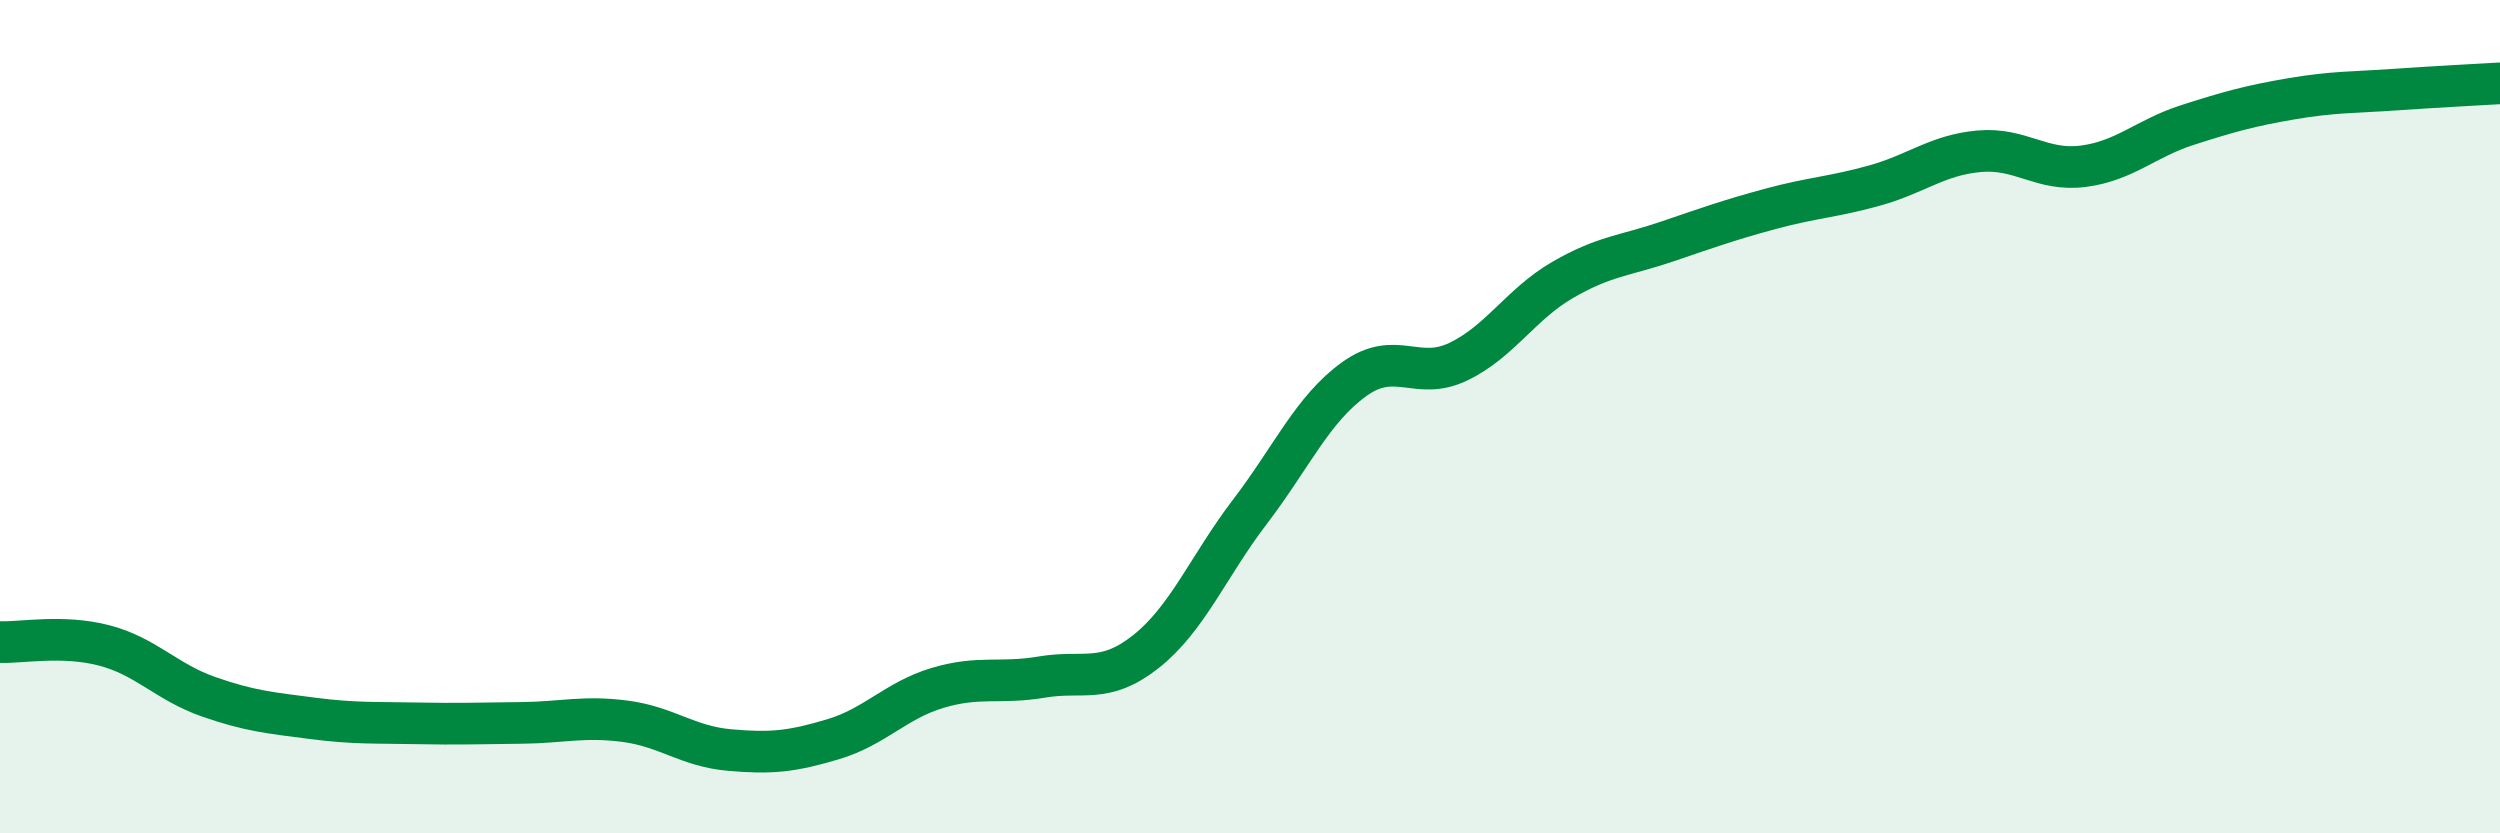
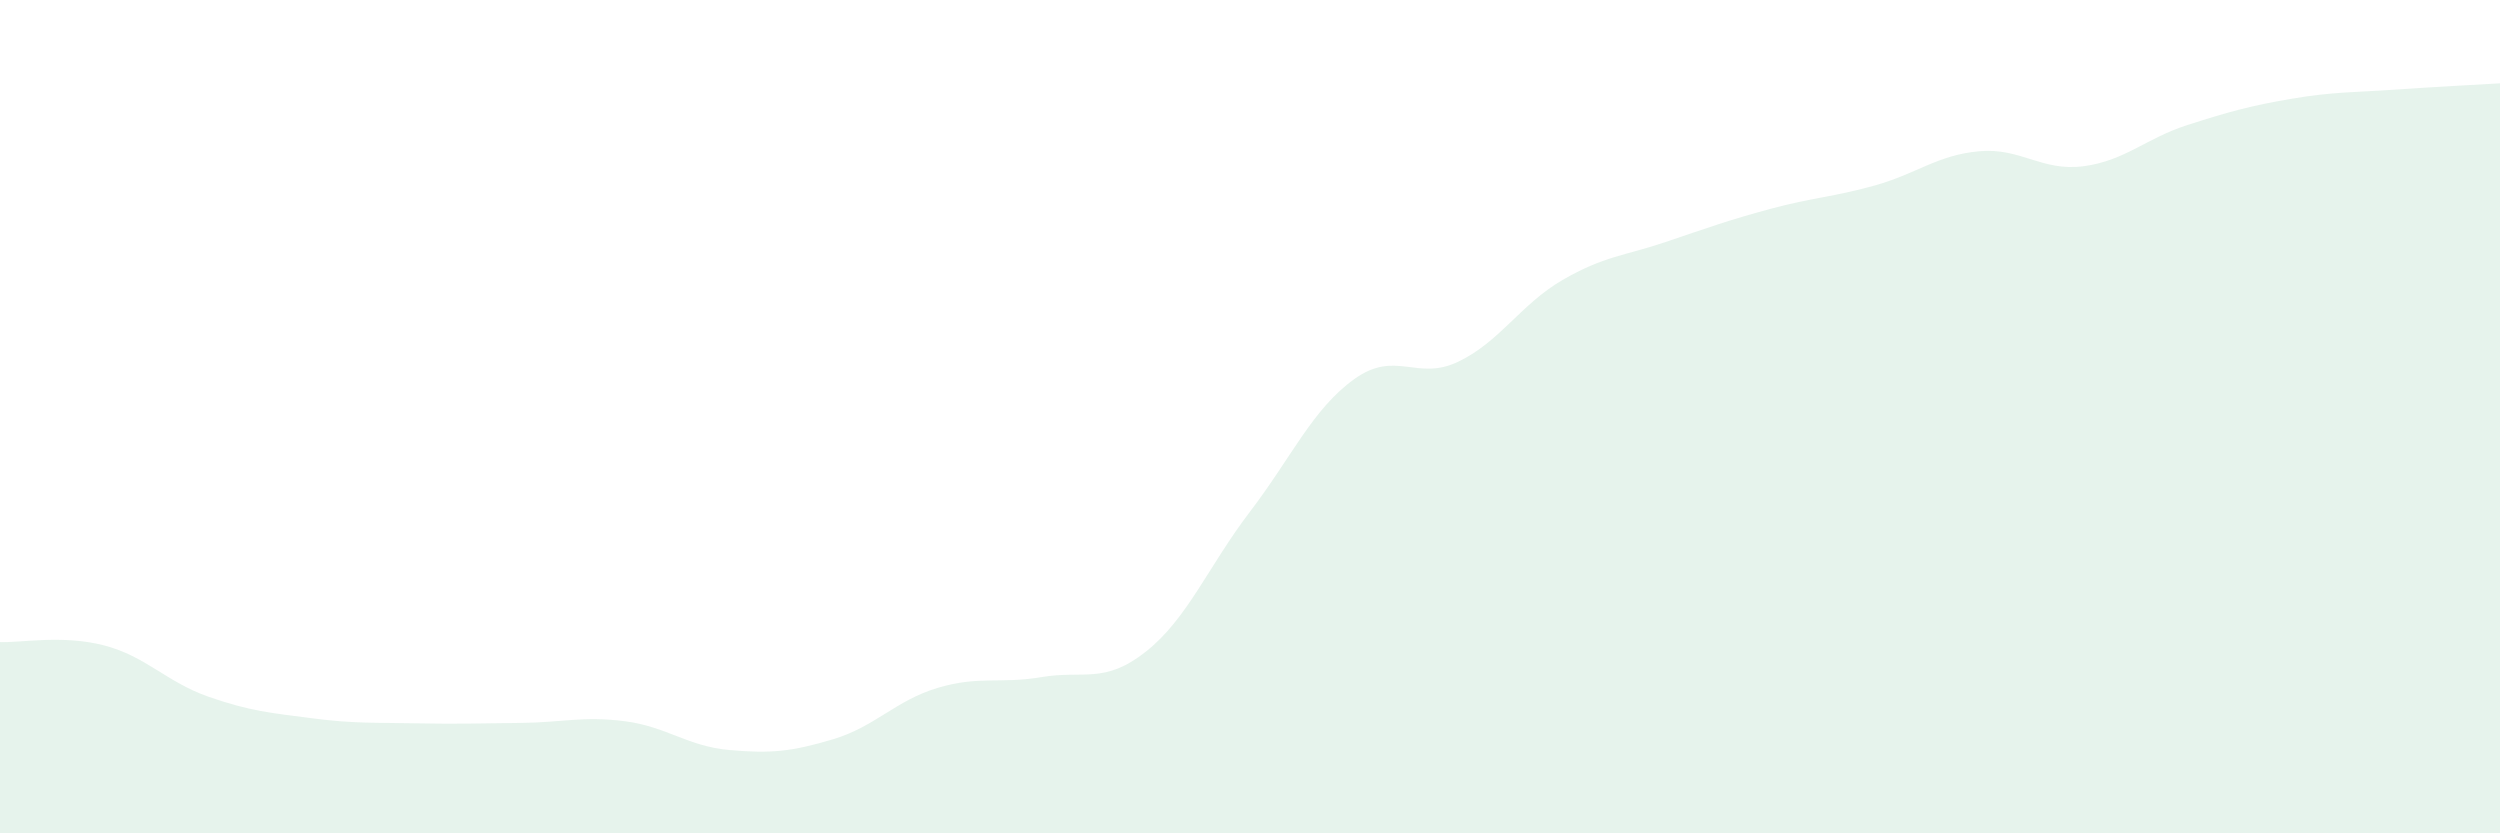
<svg xmlns="http://www.w3.org/2000/svg" width="60" height="20" viewBox="0 0 60 20">
  <path d="M 0,15.41 C 0.5,15.43 1.5,15.23 2.5,15.49 C 3.5,15.75 4,16.37 5,16.72 C 6,17.07 6.5,17.11 7.5,17.24 C 8.5,17.37 9,17.34 10,17.36 C 11,17.38 11.5,17.36 12.5,17.35 C 13.5,17.34 14,17.18 15,17.31 C 16,17.44 16.5,17.91 17.5,18 C 18.5,18.09 19,18.04 20,17.74 C 21,17.44 21.5,16.81 22.5,16.51 C 23.5,16.21 24,16.42 25,16.25 C 26,16.08 26.5,16.43 27.5,15.64 C 28.5,14.85 29,13.59 30,12.28 C 31,10.97 31.5,9.82 32.5,9.1 C 33.5,8.38 34,9.16 35,8.68 C 36,8.2 36.5,7.3 37.5,6.72 C 38.5,6.14 39,6.14 40,5.8 C 41,5.46 41.5,5.28 42.5,5.01 C 43.5,4.74 44,4.73 45,4.45 C 46,4.17 46.5,3.72 47.5,3.63 C 48.5,3.54 49,4.12 50,3.99 C 51,3.86 51.5,3.32 52.5,3 C 53.5,2.68 54,2.54 55,2.37 C 56,2.2 56.5,2.22 57.5,2.15 C 58.5,2.08 59.5,2.03 60,2L60 20L0 20Z" fill="#008740" opacity="0.1" stroke-linecap="round" stroke-linejoin="round" />
-   <path d="M 0,15.41 C 0.5,15.43 1.5,15.23 2.5,15.49 C 3.5,15.75 4,16.37 5,16.72 C 6,17.07 6.5,17.11 7.5,17.24 C 8.5,17.37 9,17.34 10,17.36 C 11,17.38 11.5,17.36 12.5,17.35 C 13.5,17.34 14,17.18 15,17.31 C 16,17.44 16.5,17.91 17.5,18 C 18.5,18.09 19,18.04 20,17.74 C 21,17.44 21.5,16.81 22.5,16.51 C 23.5,16.21 24,16.42 25,16.25 C 26,16.08 26.5,16.43 27.5,15.64 C 28.5,14.85 29,13.59 30,12.28 C 31,10.97 31.5,9.82 32.5,9.1 C 33.5,8.38 34,9.16 35,8.68 C 36,8.2 36.5,7.3 37.5,6.72 C 38.5,6.14 39,6.14 40,5.8 C 41,5.46 41.5,5.28 42.5,5.01 C 43.5,4.74 44,4.73 45,4.45 C 46,4.17 46.5,3.72 47.5,3.63 C 48.5,3.54 49,4.12 50,3.99 C 51,3.86 51.5,3.32 52.5,3 C 53.5,2.68 54,2.54 55,2.37 C 56,2.2 56.5,2.22 57.5,2.15 C 58.5,2.08 59.5,2.03 60,2" stroke="#008740" stroke-width="1" fill="none" stroke-linecap="round" stroke-linejoin="round" />
</svg>